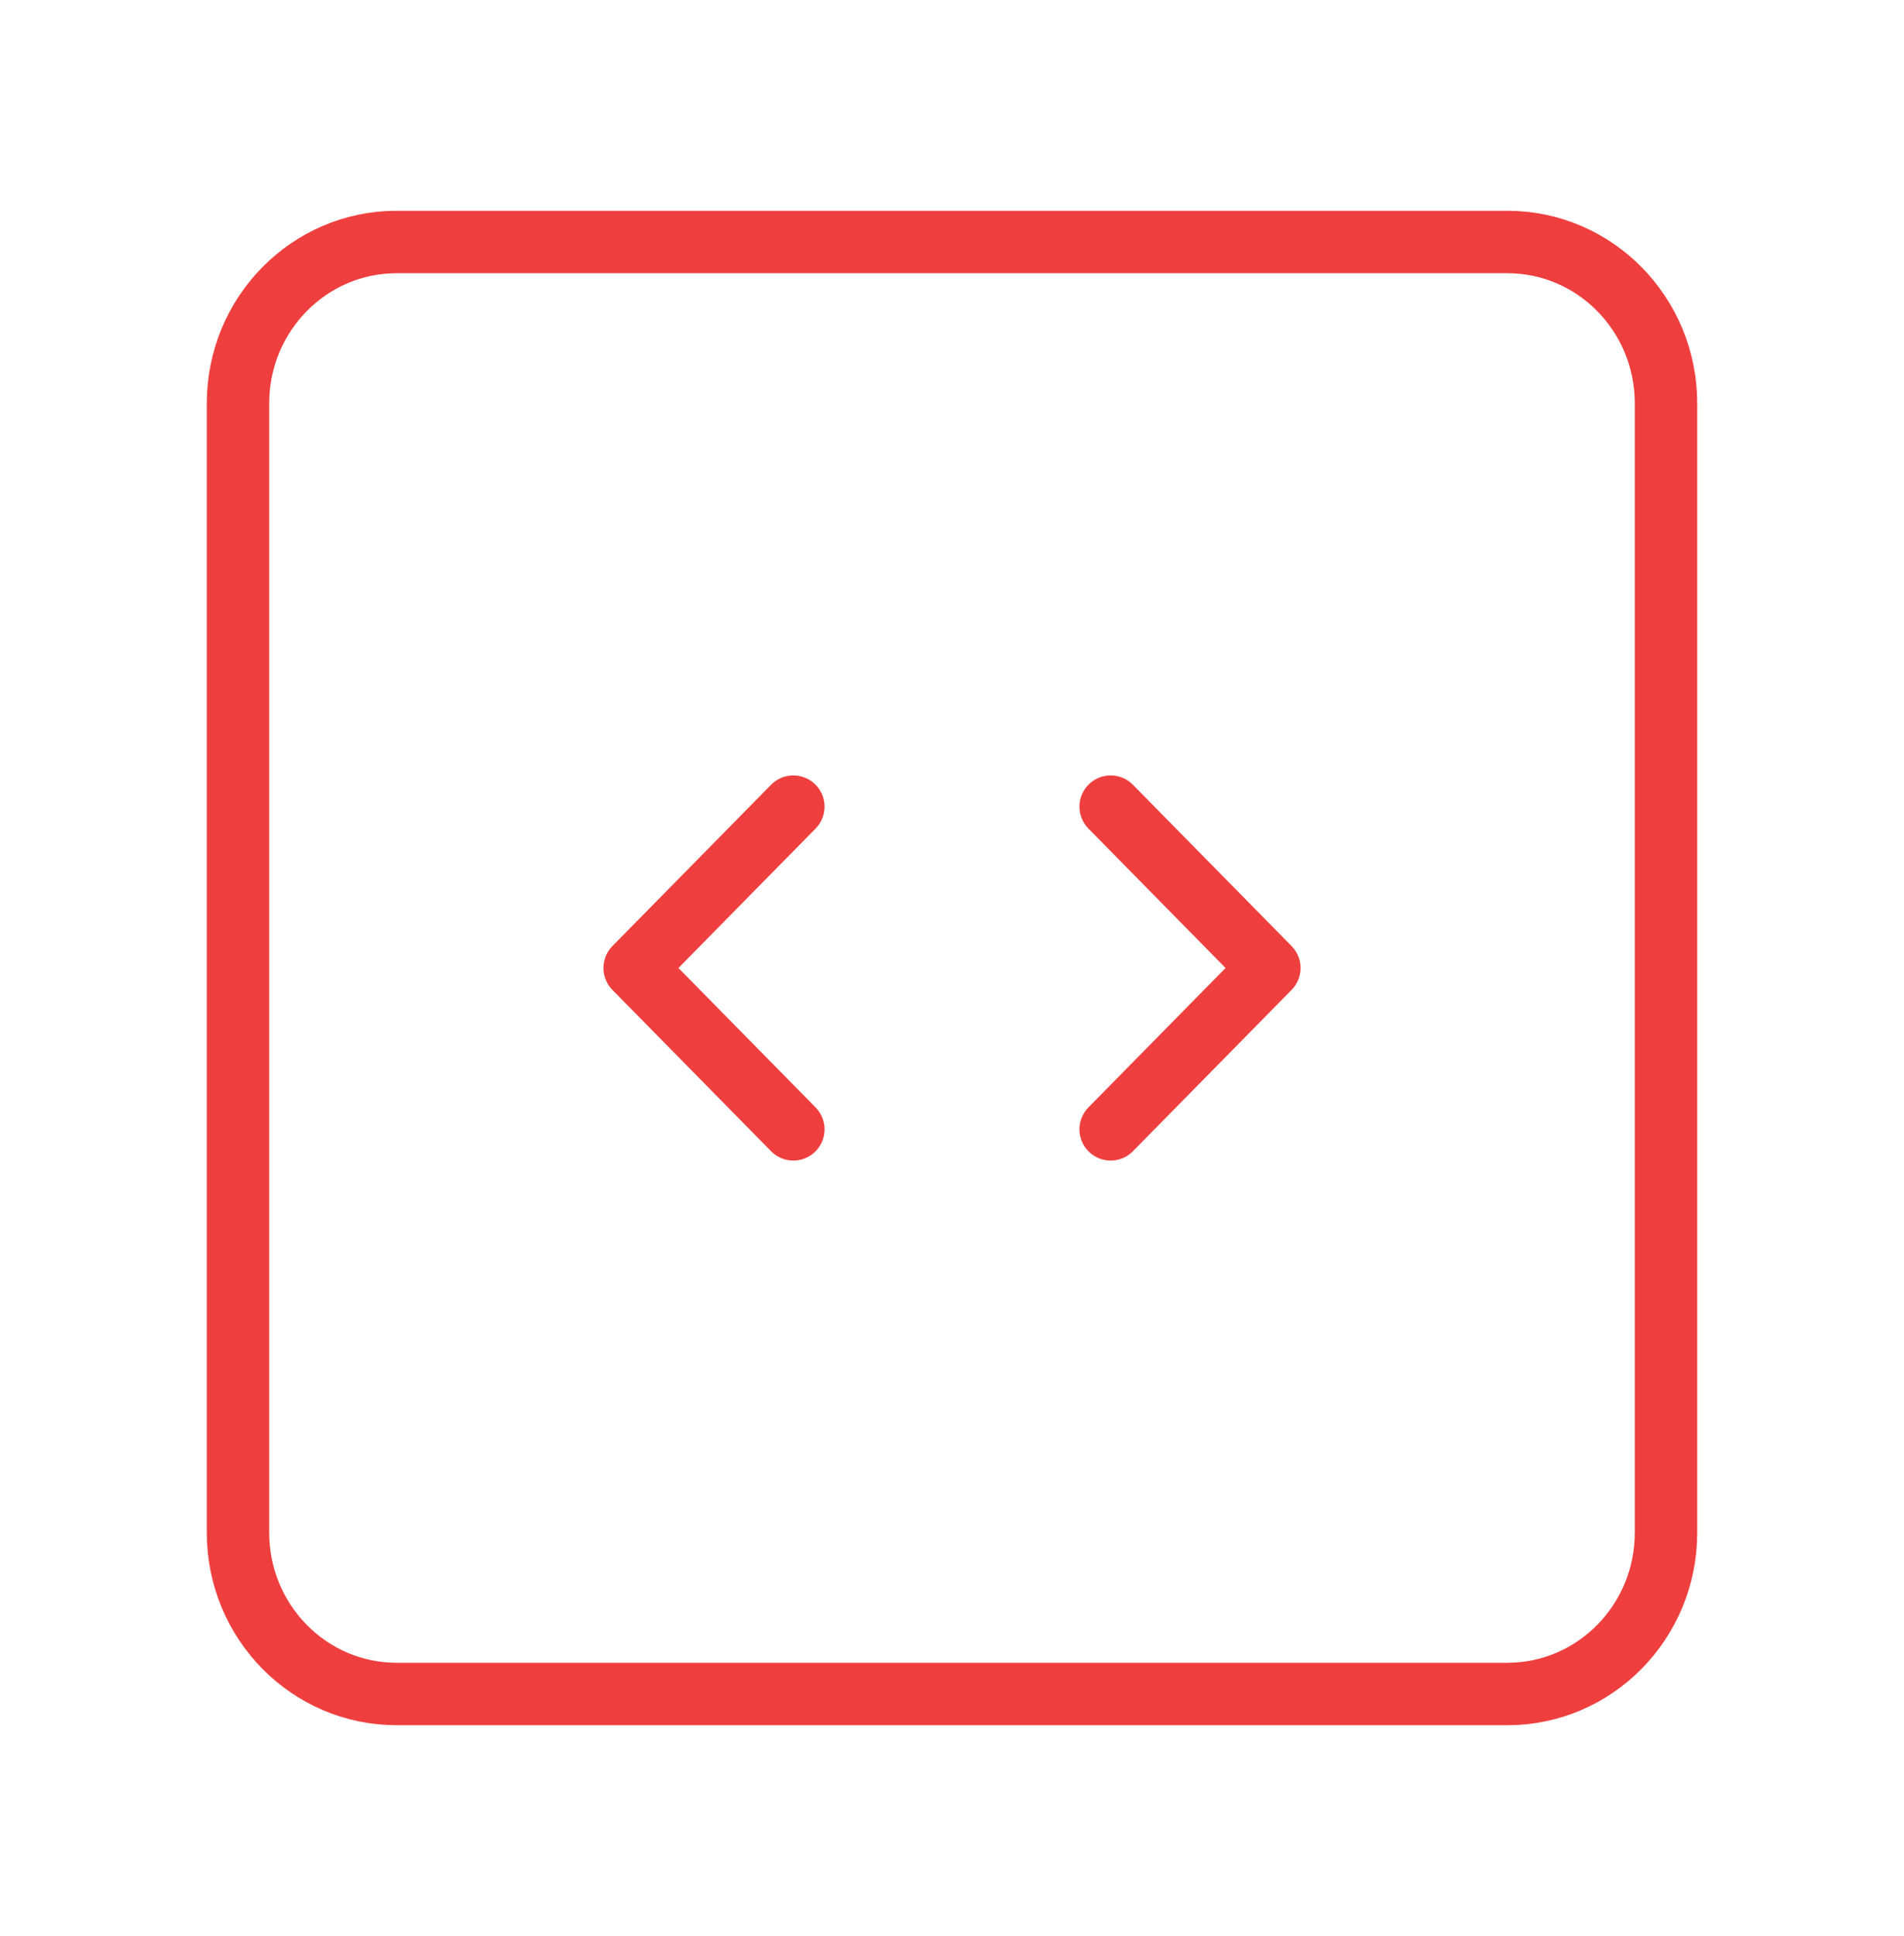
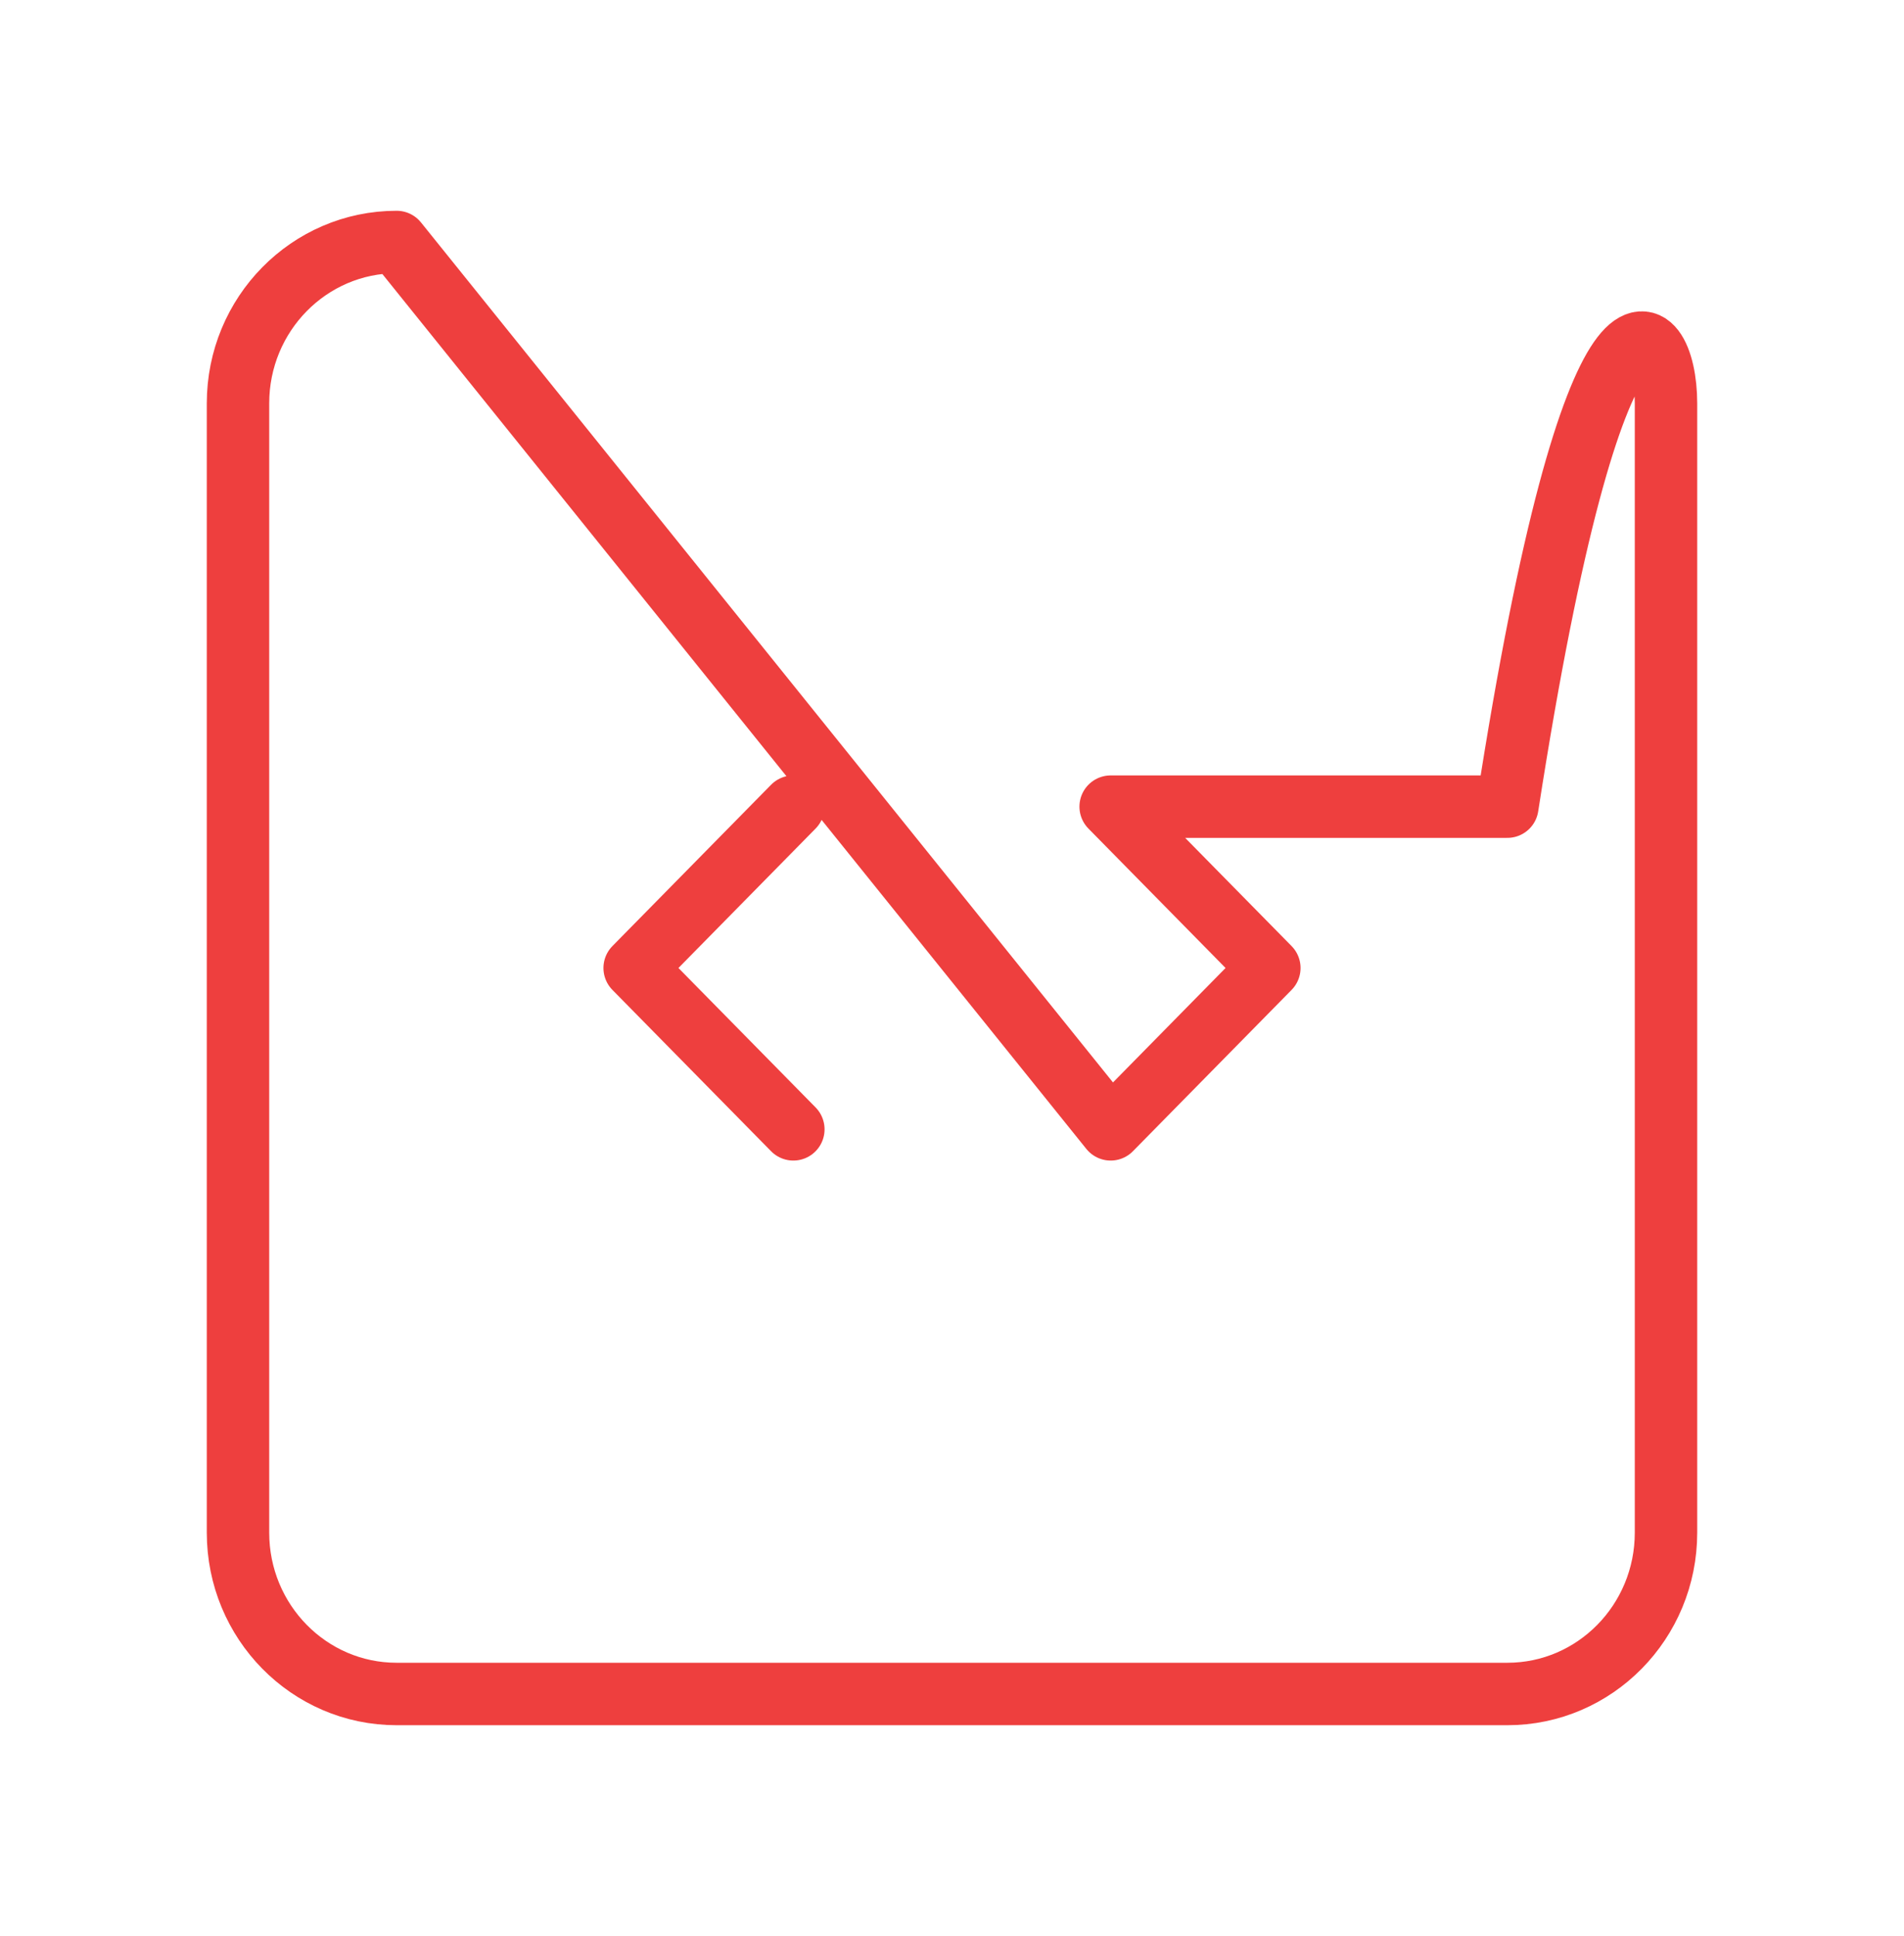
<svg xmlns="http://www.w3.org/2000/svg" width="61" height="62" viewBox="0 0 61 62" fill="none">
-   <path d="M25.417 25.833L20.333 31L25.417 36.167M35.583 36.167L40.667 31L35.583 25.833M12.708 7.75H48.292C51.099 7.75 53.375 10.063 53.375 12.917V49.083C53.375 51.937 51.099 54.25 48.292 54.25H12.708C9.901 54.25 7.625 51.937 7.625 49.083V12.917C7.625 10.063 9.901 7.75 12.708 7.75Z" stroke="#EE3F3E" stroke-width="2" stroke-linecap="round" stroke-linejoin="round" />
+   <path d="M25.417 25.833L20.333 31L25.417 36.167M35.583 36.167L40.667 31L35.583 25.833H48.292C51.099 7.75 53.375 10.063 53.375 12.917V49.083C53.375 51.937 51.099 54.25 48.292 54.25H12.708C9.901 54.25 7.625 51.937 7.625 49.083V12.917C7.625 10.063 9.901 7.75 12.708 7.75Z" stroke="#EE3F3E" stroke-width="2" stroke-linecap="round" stroke-linejoin="round" />
</svg>